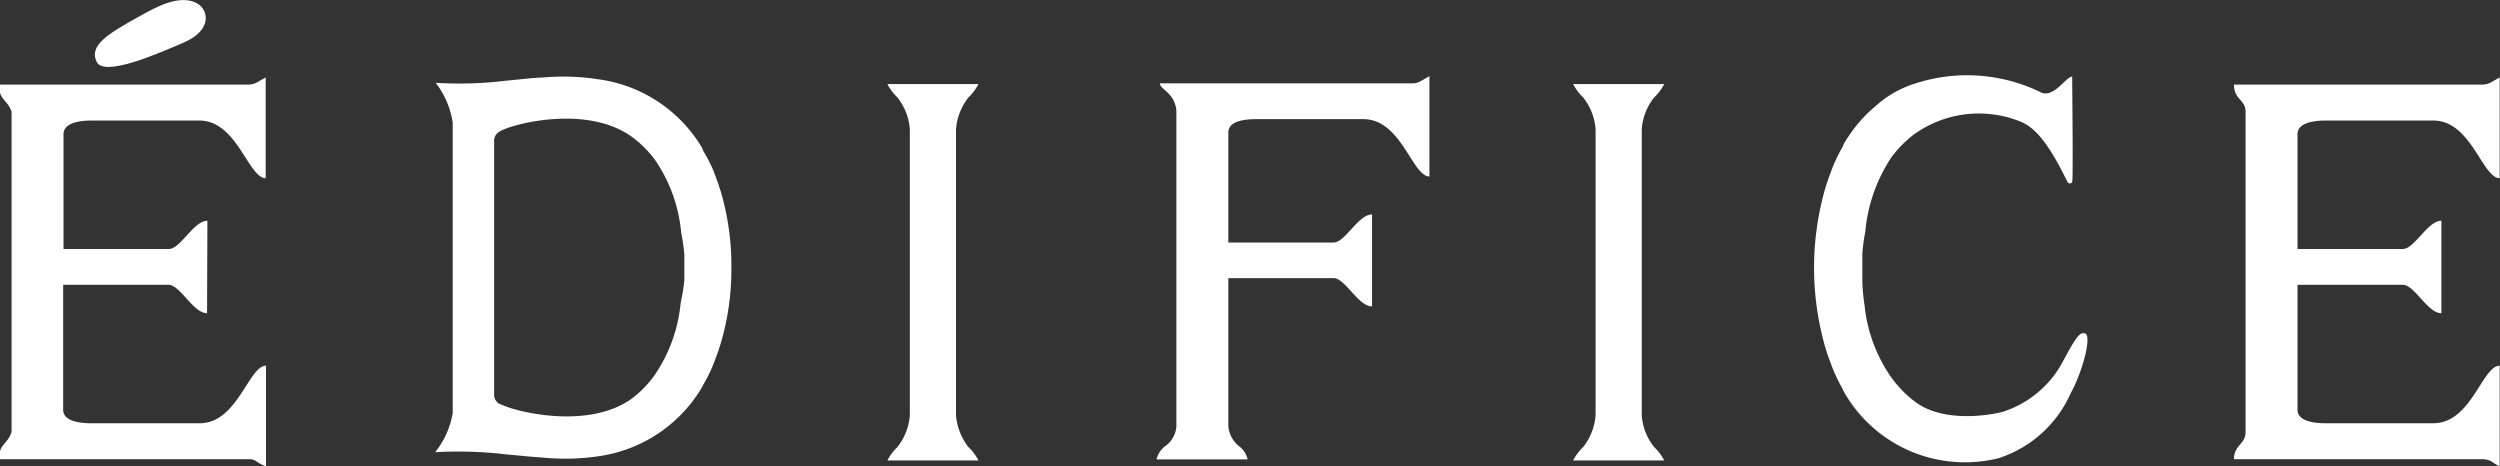
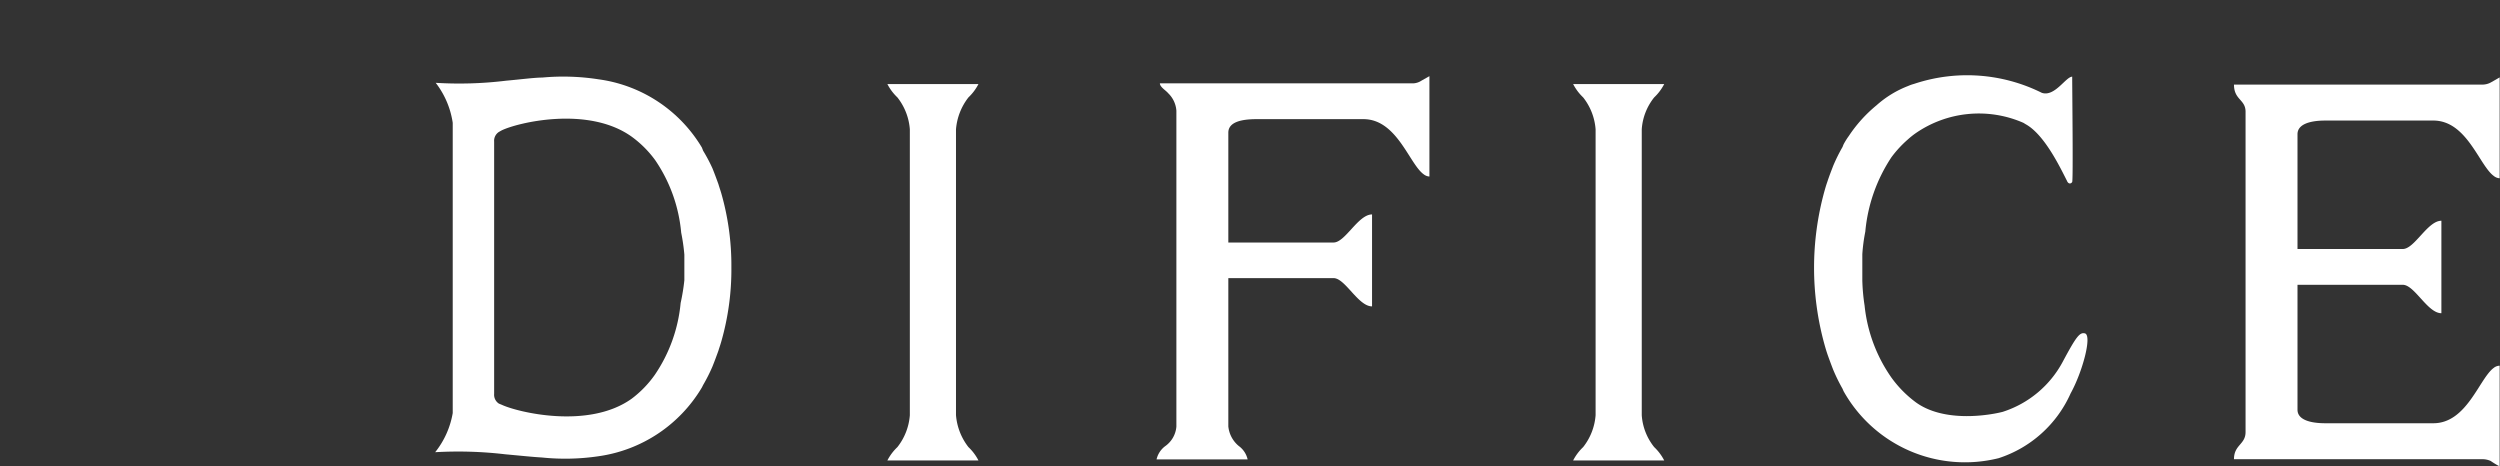
<svg xmlns="http://www.w3.org/2000/svg" viewBox="0 0 142.47 26.58">
  <rect x="0" y="0" width="142.47" height="26.58" fill="#333333" stroke="none" />
  <defs>
    <style>.cls-1{fill:#fff;}</style>
  </defs>
  <g id="レイヤー_2" data-name="レイヤー 2">
    <g id="MEN">
      <g id="EDIFICE">
        <path class="cls-1" d="M54.48,23.66V7.37a3.4,3.4,0,0,1,.71-1.82,2.83,2.83,0,0,0,.57-.76H50.57a2.83,2.83,0,0,0,.57.76,3.33,3.33,0,0,1,.71,1.82V23.66a3.33,3.33,0,0,1-.71,1.82,2.83,2.83,0,0,0-.57.76h5.19a2.83,2.83,0,0,0-.57-.76A3.4,3.4,0,0,1,54.48,23.66Z" />
        <path class="cls-1" d="M93.56,23.66V7.37a3.25,3.25,0,0,1,.71-1.82,2.83,2.83,0,0,0,.57-.76H89.65a2.83,2.83,0,0,0,.57.76,3.33,3.33,0,0,1,.71,1.82V23.66a3.33,3.33,0,0,1-.71,1.82,2.83,2.83,0,0,0-.57.76h5.19a2.83,2.83,0,0,0-.57-.76A3.25,3.25,0,0,1,93.56,23.66Z" />
        <path class="cls-1" d="M41.1,11c-.05-.17-.11-.34-.16-.51-.12-.33-.23-.63-.34-.9a9.36,9.36,0,0,0-.53-1L40,8.41v0a8.13,8.13,0,0,0-5.89-3.89,13.11,13.11,0,0,0-3.21-.1c-.42,0-1.19.1-2.07.18a22,22,0,0,1-4,.12A4.89,4.89,0,0,1,25.8,7V23.54a4.89,4.89,0,0,1-1,2.23,23,23,0,0,1,4,.12c.88.08,1.65.16,2.07.18A12.94,12.94,0,0,0,34.11,26,8.17,8.17,0,0,0,40,22.08v0l.07-.14a9.36,9.36,0,0,0,.53-1.05c.11-.27.22-.57.34-.9.05-.17.11-.33.16-.51a14.9,14.9,0,0,0,.58-4.24A14.92,14.92,0,0,0,41.1,11Zm-2.31,6.25a8.71,8.71,0,0,1-1.48,4.12A6.08,6.08,0,0,1,36,22.72c-2.47,1.77-6.53.76-7.4.35L28.43,23a.6.6,0,0,1-.27-.55h0V8.07h0a.6.6,0,0,1,.27-.55l.14-.08C29.44,7,33.5,6,36,7.79a6.08,6.08,0,0,1,1.34,1.34,8.7,8.7,0,0,1,1.48,4.13A11.06,11.06,0,0,1,39,14.51s0,.53,0,.75,0,.45,0,.71v0A11.54,11.54,0,0,1,38.79,17.26Z" />
-         <path class="cls-1" d="M8,.9C8.7.52,10.23-.41,11.26.21c.63.37.83,1.51-.76,2.2s-4.6,2-5,1.1S6,2,8,.9Z" />
-         <path class="cls-1" d="M11.82,12.58c-.79,0-1.53,1.61-2.2,1.61h-6V7.65c0-.78,1.31-.78,1.62-.78h6.12c1.91,0,2.62,2.57,3.45,3.16a.58.58,0,0,0,.33.13l0-5.75-.47.27a1,1,0,0,1-.48.14H0c-.14.83.42.83.66,1.55V24.62c-.24.73-.8.73-.66,1.55H14.21a.68.68,0,0,1,.43.14,2.35,2.35,0,0,0,.52.27l0-5.74a.56.56,0,0,0-.33.12c-.83.6-1.54,3.16-3.45,3.16H5.22c-.31,0-1.62,0-1.62-.77V16.23h6c.67,0,1.41,1.62,2.2,1.62Z" />
        <path class="cls-1" d="M139.13,12.58c-.79,0-1.53,1.61-2.2,1.61h-6V7.65c0-.78,1.31-.78,1.62-.78h6.12c1.92,0,2.62,2.57,3.45,3.16a.58.58,0,0,0,.33.13l0-5.75-.47.27a1,1,0,0,1-.47.14h-14.2c0,.88.66.84.66,1.55V24.62c0,.72-.66.72-.66,1.55h14.13a1.13,1.13,0,0,1,.5.1,4.84,4.84,0,0,0,.51.31l0-5.74a.56.56,0,0,0-.33.12c-.83.6-1.53,3.16-3.45,3.16h-6.12c-.31,0-1.62,0-1.62-.77V16.23h6c.67,0,1.41,1.62,2.2,1.62Z" />
        <path class="cls-1" d="M81,4.6a.92.92,0,0,1-.46.15H66.1c0,.21.34.4.47.56a1.53,1.53,0,0,1,.47,1v18a1.51,1.51,0,0,1-.63,1.11,1.3,1.3,0,0,0-.5.76H71.1a1.3,1.3,0,0,0-.5-.76A1.66,1.66,0,0,1,70,24.3V15.85h6c.66,0,1.4,1.61,2.19,1.61V12.22c-.79,0-1.53,1.6-2.19,1.6H70V7.56c0-.62.78-.77,1.61-.77h6.09c1.91,0,2.61,2.55,3.43,3.14a.58.58,0,0,0,.33.13l0-5.72Z" />
        <path class="cls-1" d="M118.82,19c-.3-.08-.5.18-1.26,1.6a5.93,5.93,0,0,1-3.43,2.87c-.69.18-3.36.66-5-.58a6.42,6.42,0,0,1-1.34-1.37,8.69,8.69,0,0,1-1.53-4.1,11.13,11.13,0,0,1-.13-1.44s0-.53,0-.76,0-.46,0-.73v0a9.77,9.77,0,0,1,.17-1.29,9.15,9.15,0,0,1,1.49-4.24,6.35,6.35,0,0,1,.92-1,4.78,4.78,0,0,1,.42-.34A6.33,6.33,0,0,1,115.31,7l.13.08c1.09.6,2,2.54,2.35,3.22.08.21.24.18.3.07s0-5.25,0-6c-.36,0-1,1.17-1.73.92a9.54,9.54,0,0,0-7.28-.51,2.3,2.3,0,0,0-.34.12A5.87,5.87,0,0,0,106.94,6a7.92,7.92,0,0,0-1.58,1.75,3.88,3.88,0,0,0-.3.48v0l-.06.15a9.69,9.69,0,0,0-.53,1.07c-.11.29-.23.59-.34.93-.06.17-.11.34-.16.52a16.4,16.4,0,0,0,0,8.72c.05.18.1.35.16.53s.23.64.34.92a9.86,9.86,0,0,0,.53,1.08l.06.14h0a7.93,7.93,0,0,0,8.84,3.82A6.78,6.78,0,0,0,118,22.42C118.68,21.19,119.23,19.13,118.82,19Z" />
      </g>
    </g>
  </g>
</svg>